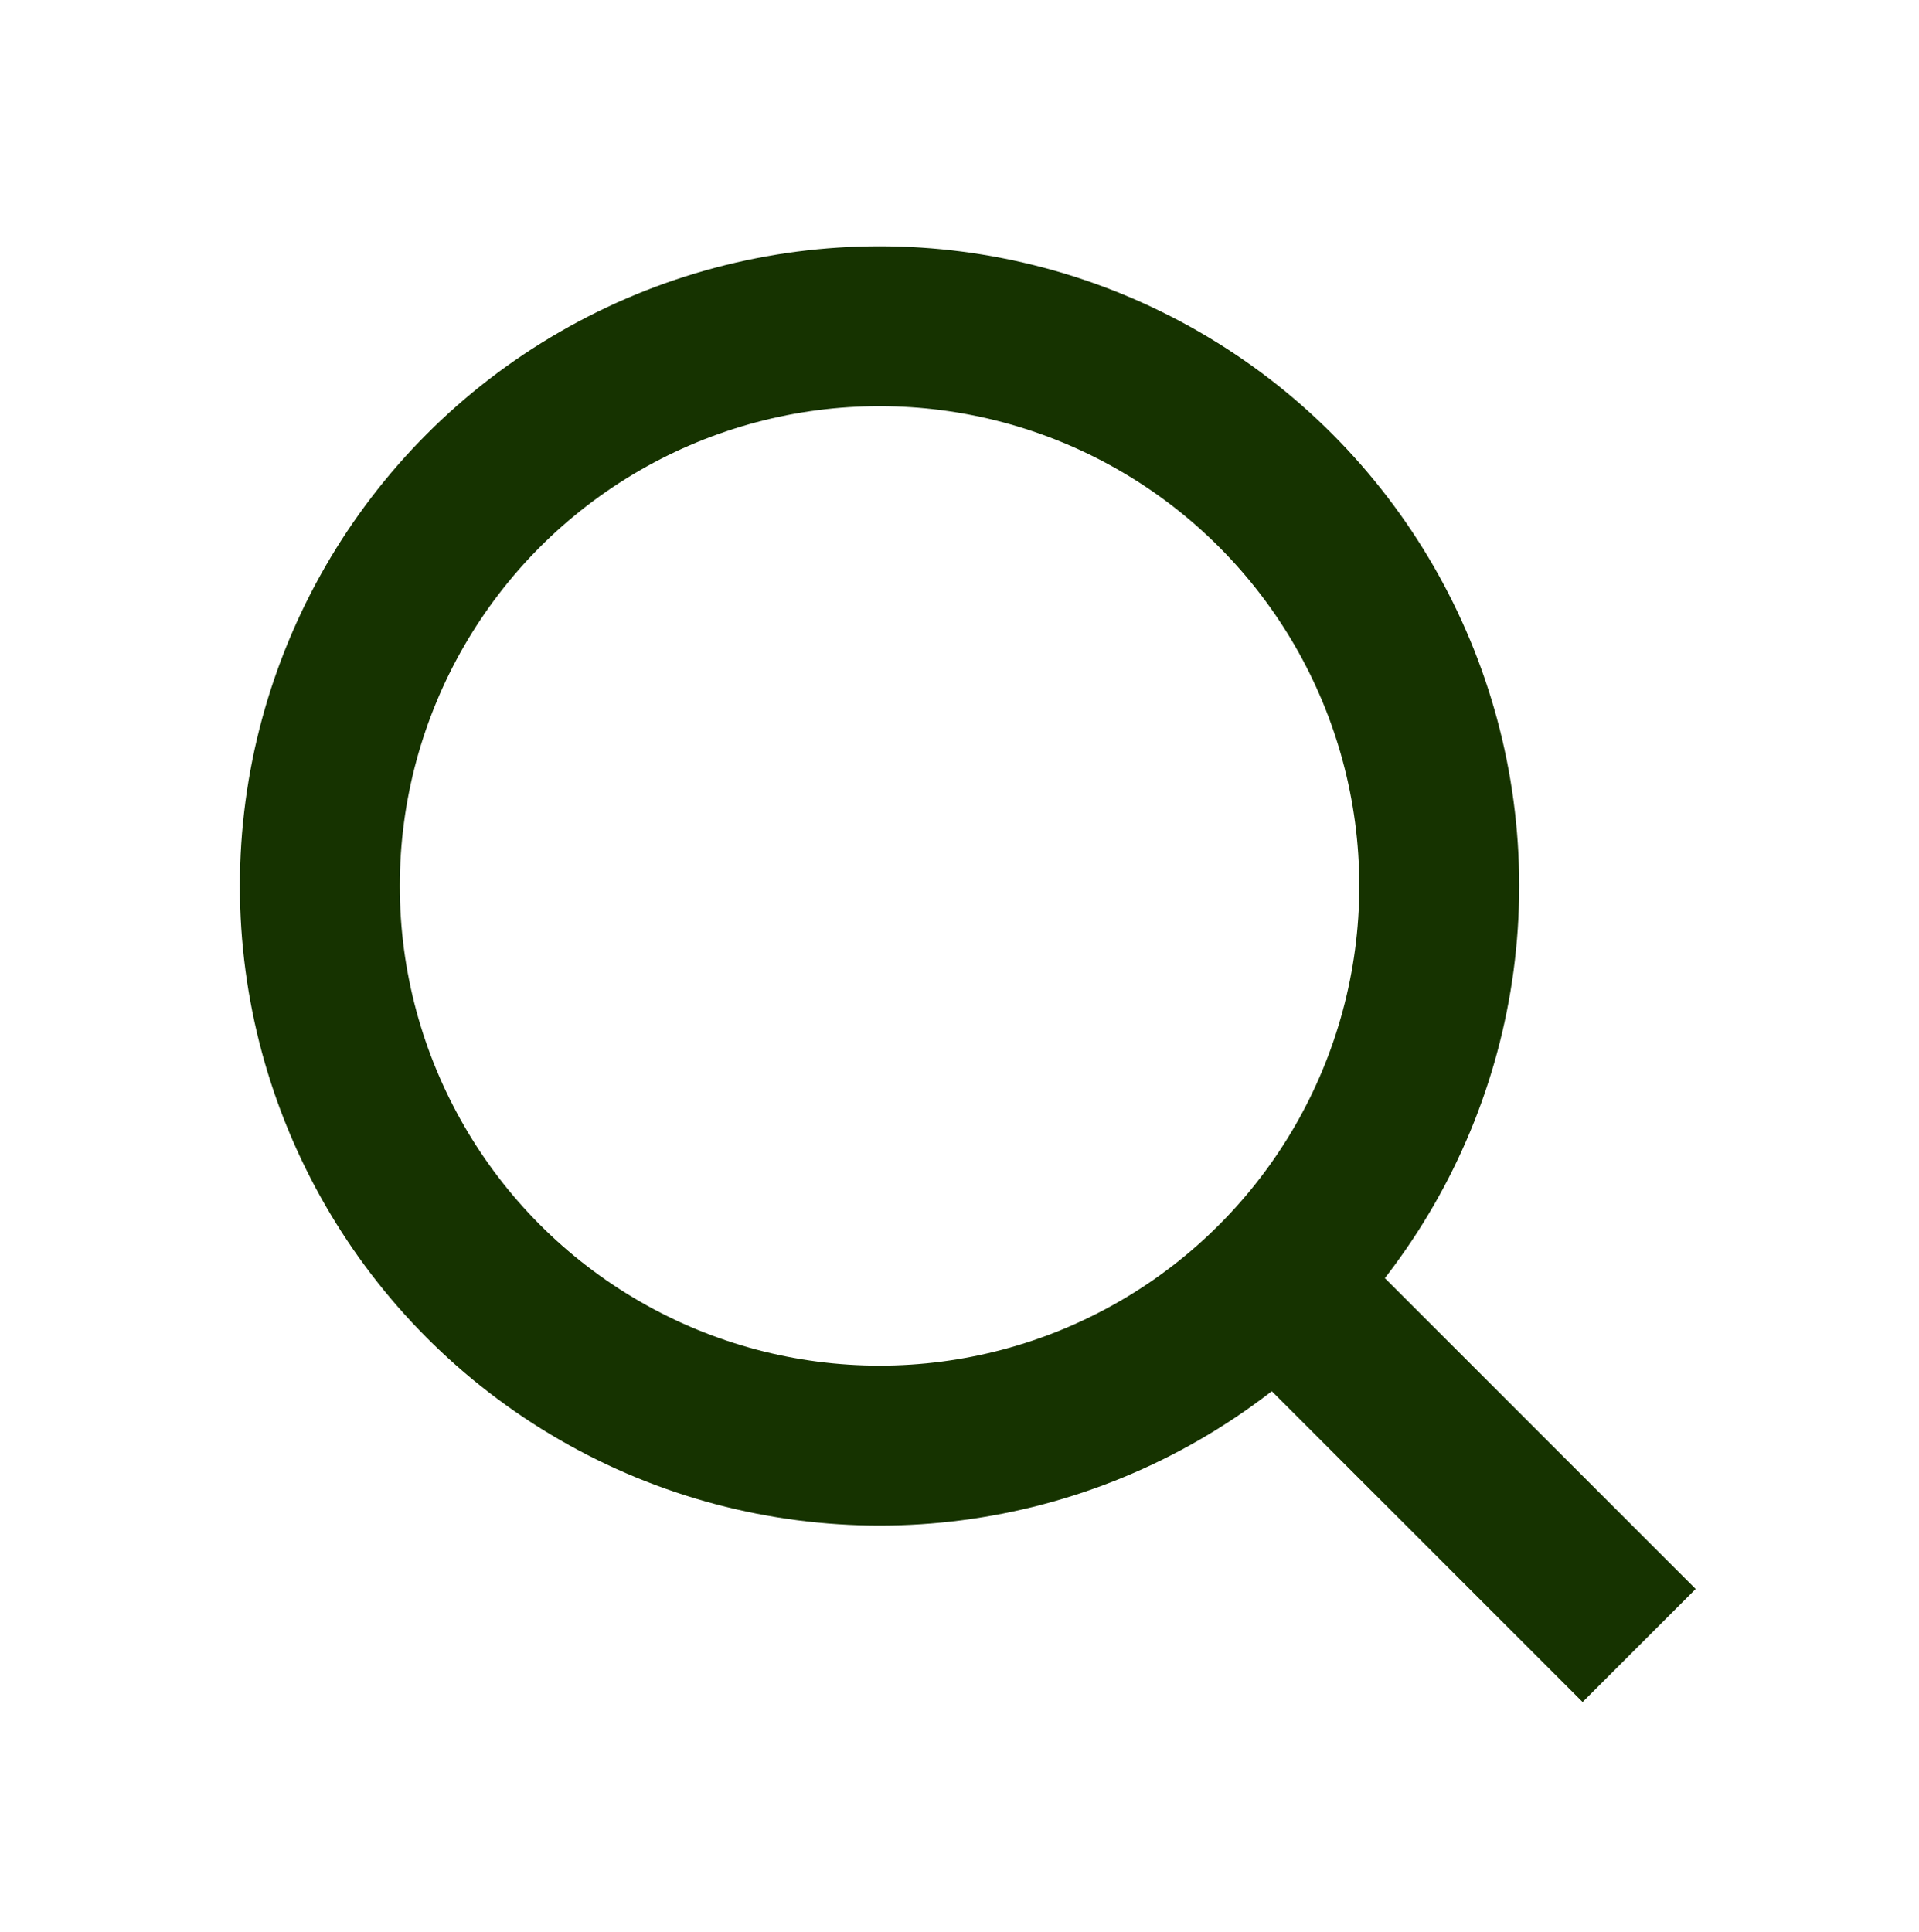
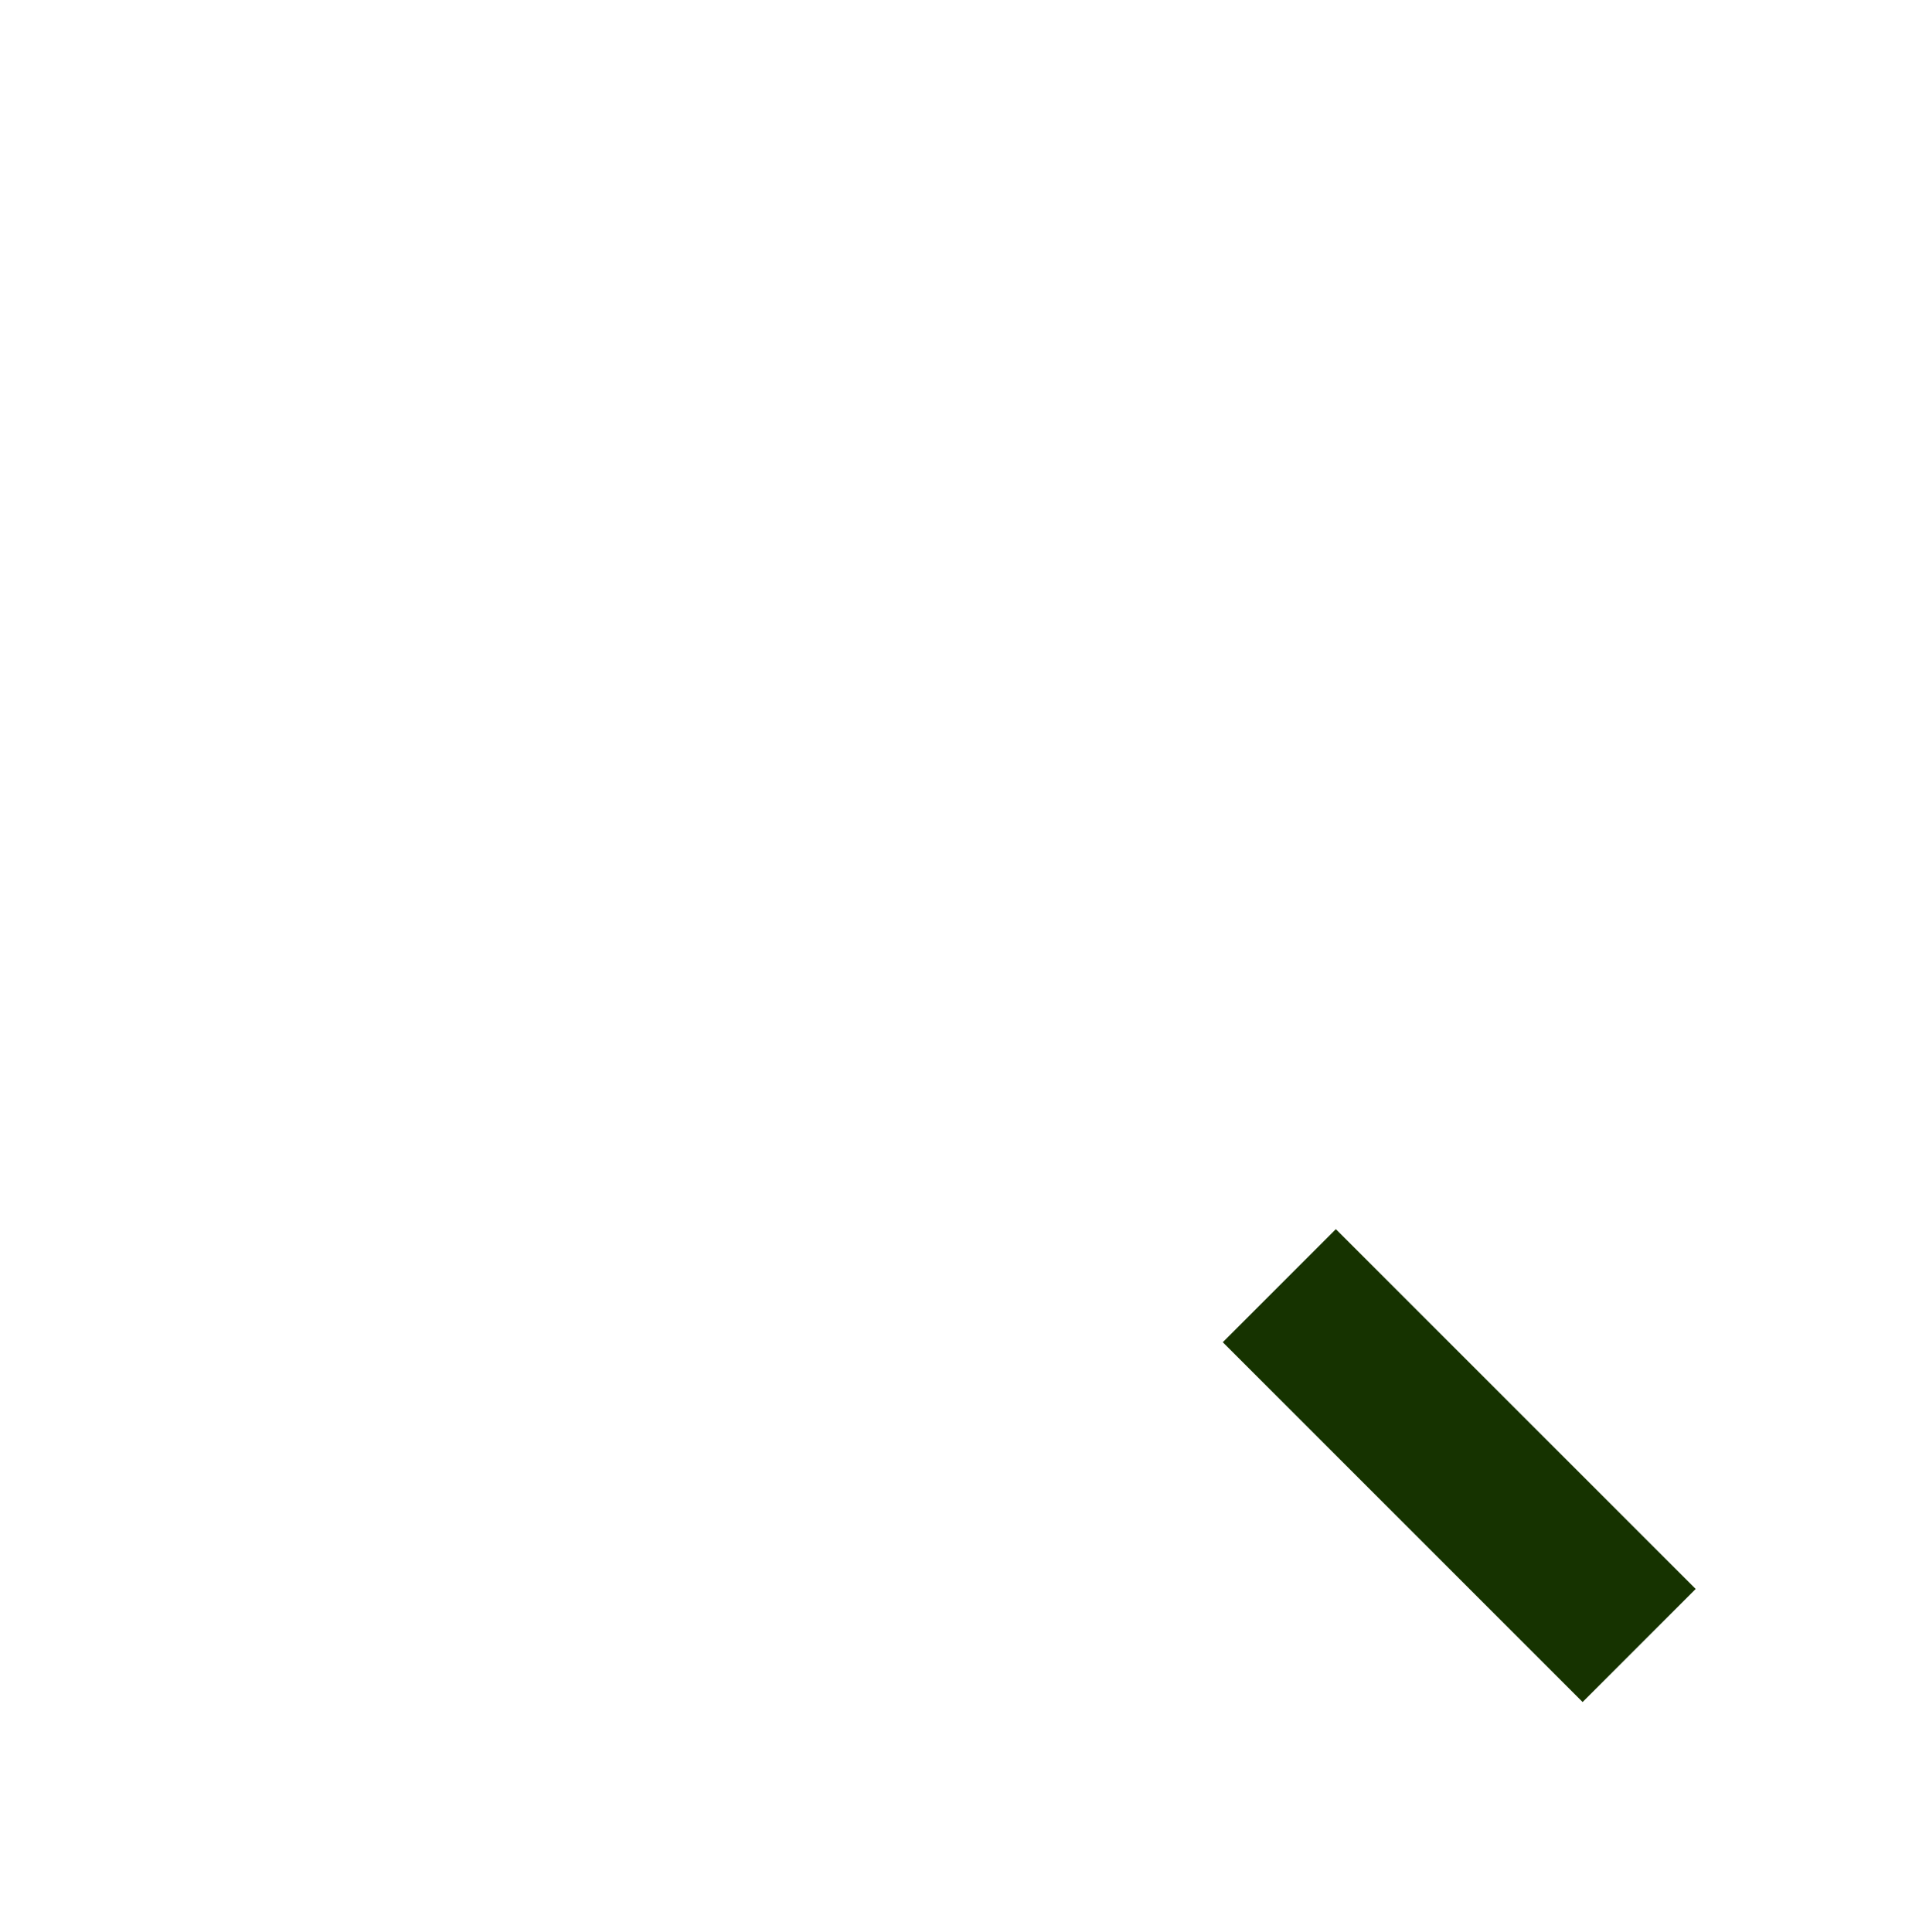
<svg xmlns="http://www.w3.org/2000/svg" width="150" height="151" viewBox="0 0 150 151" fill="none">
  <path d="M128.125 128.625L100 100.5" stroke="#163300" stroke-width="12.5" />
-   <circle cx="68.75" cy="69.25" r="43.75" stroke="#163300" stroke-width="12.5" />
</svg>